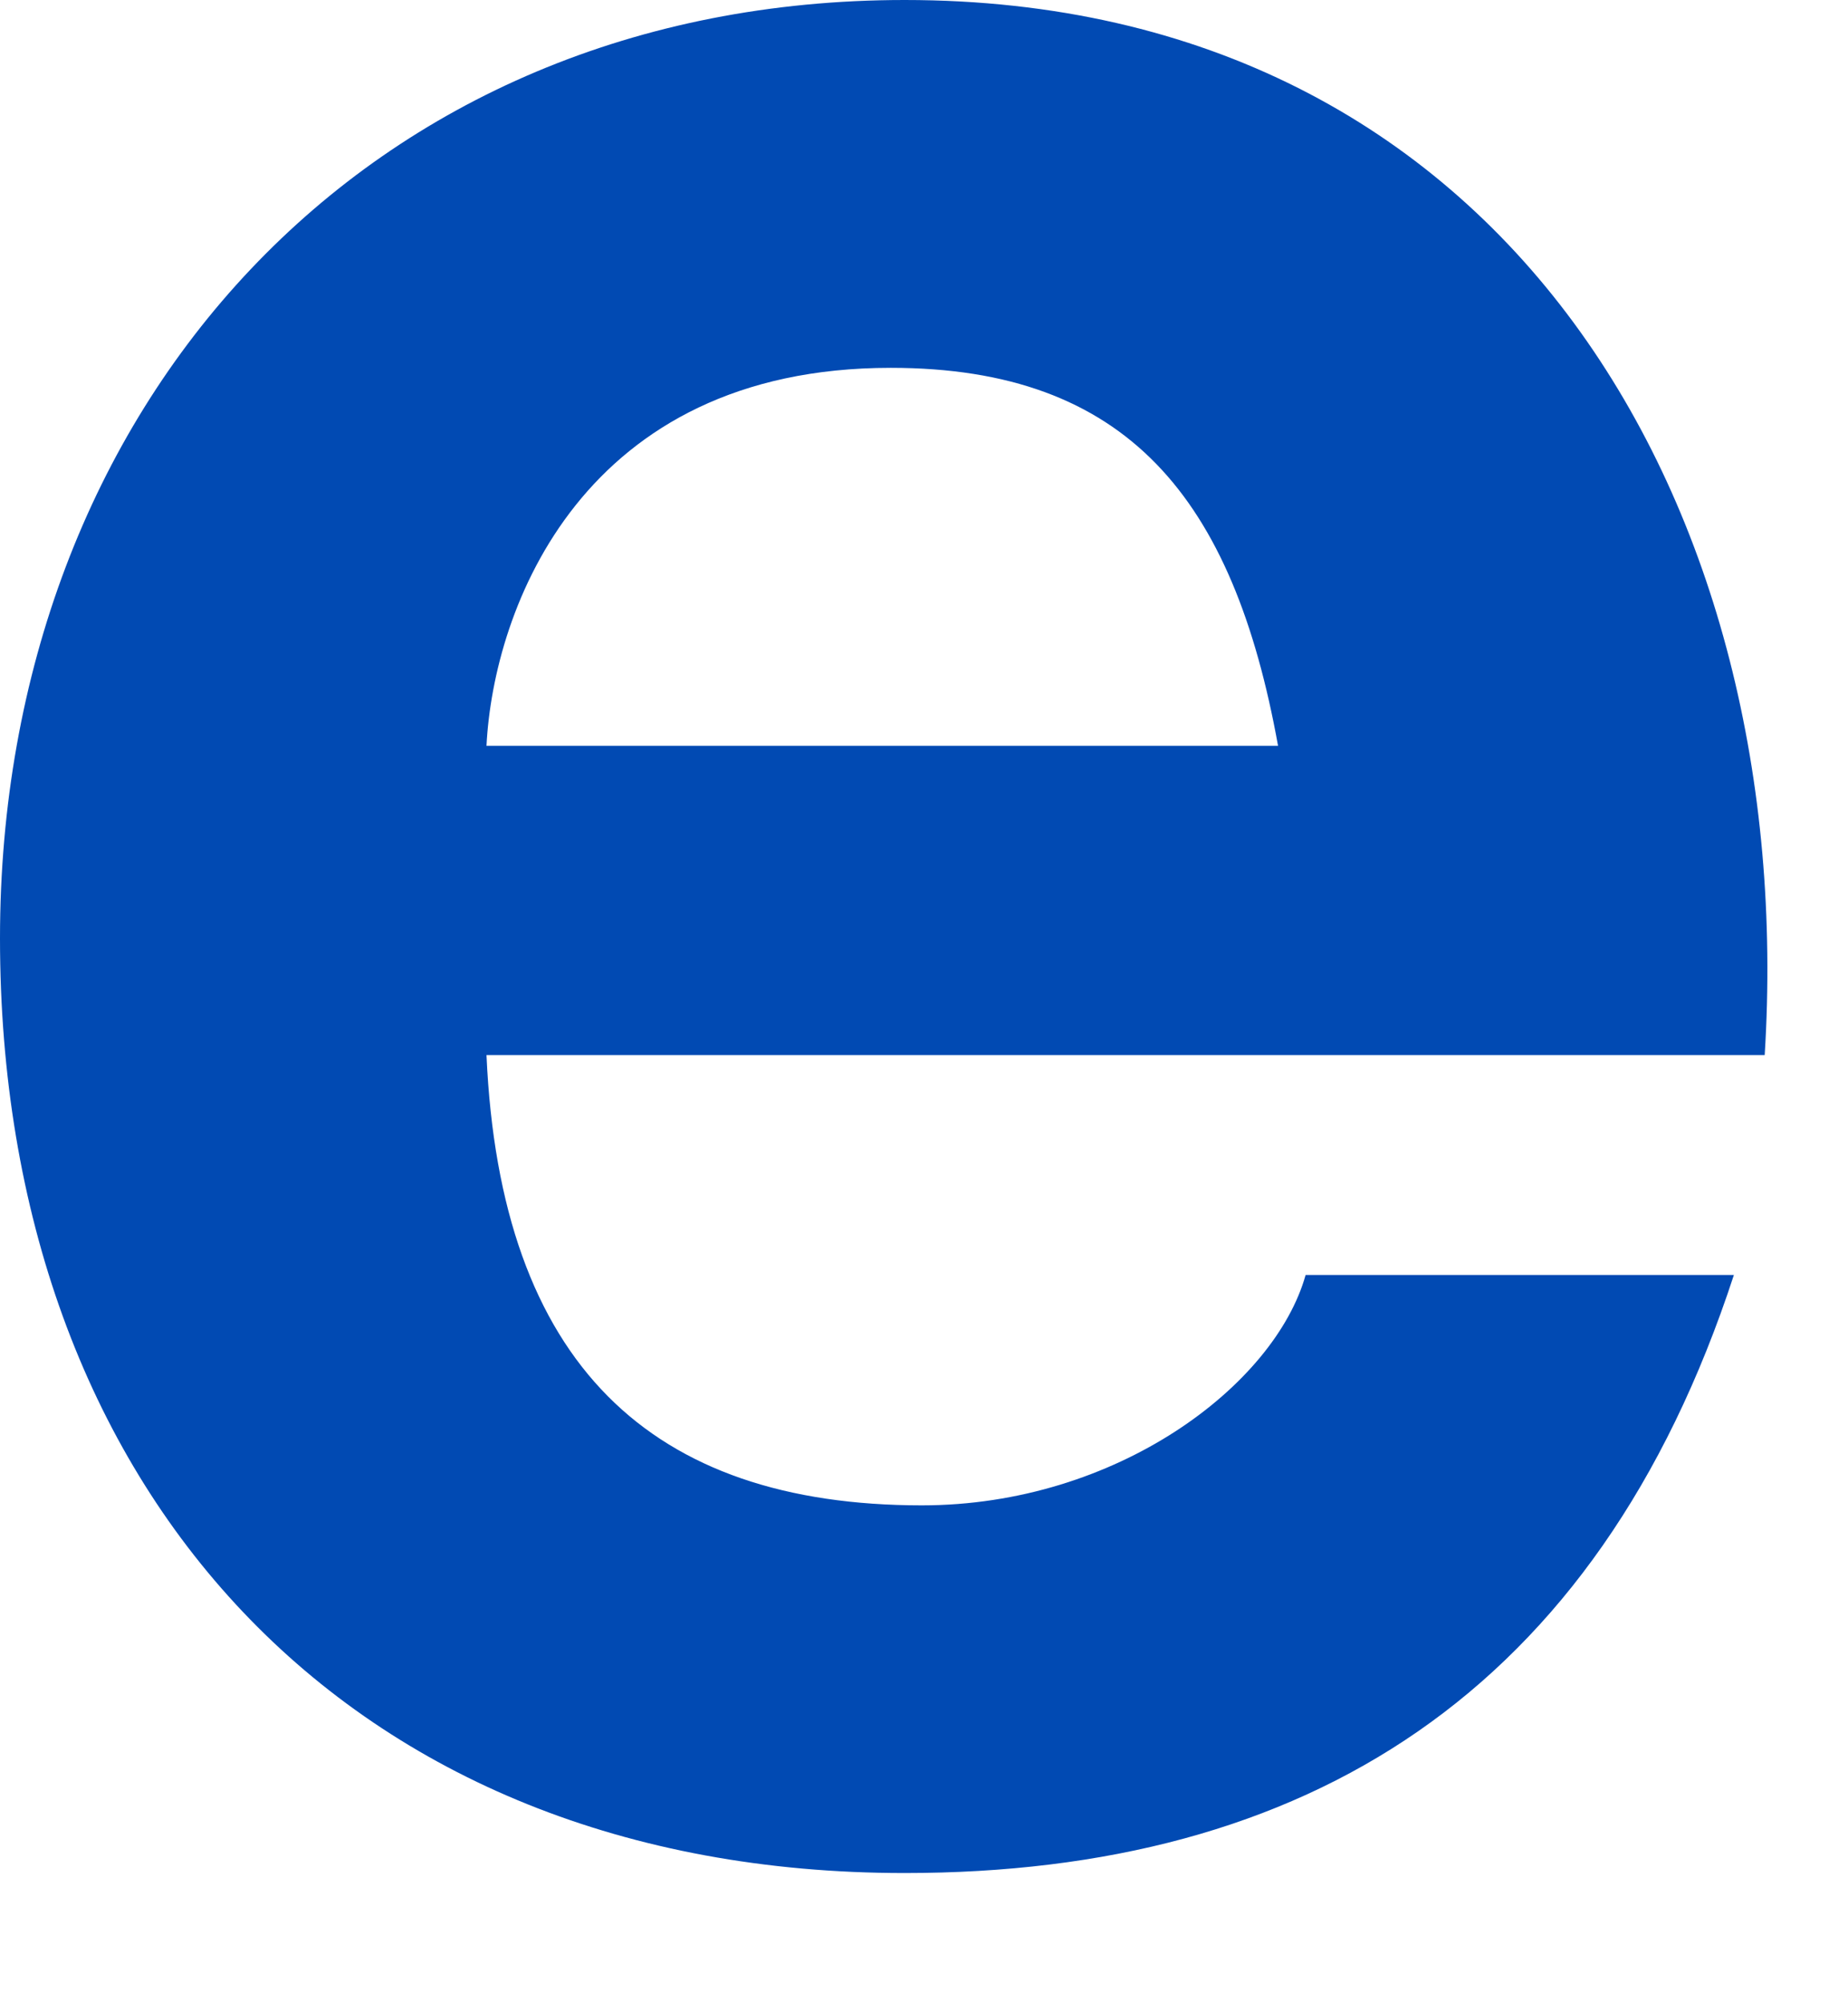
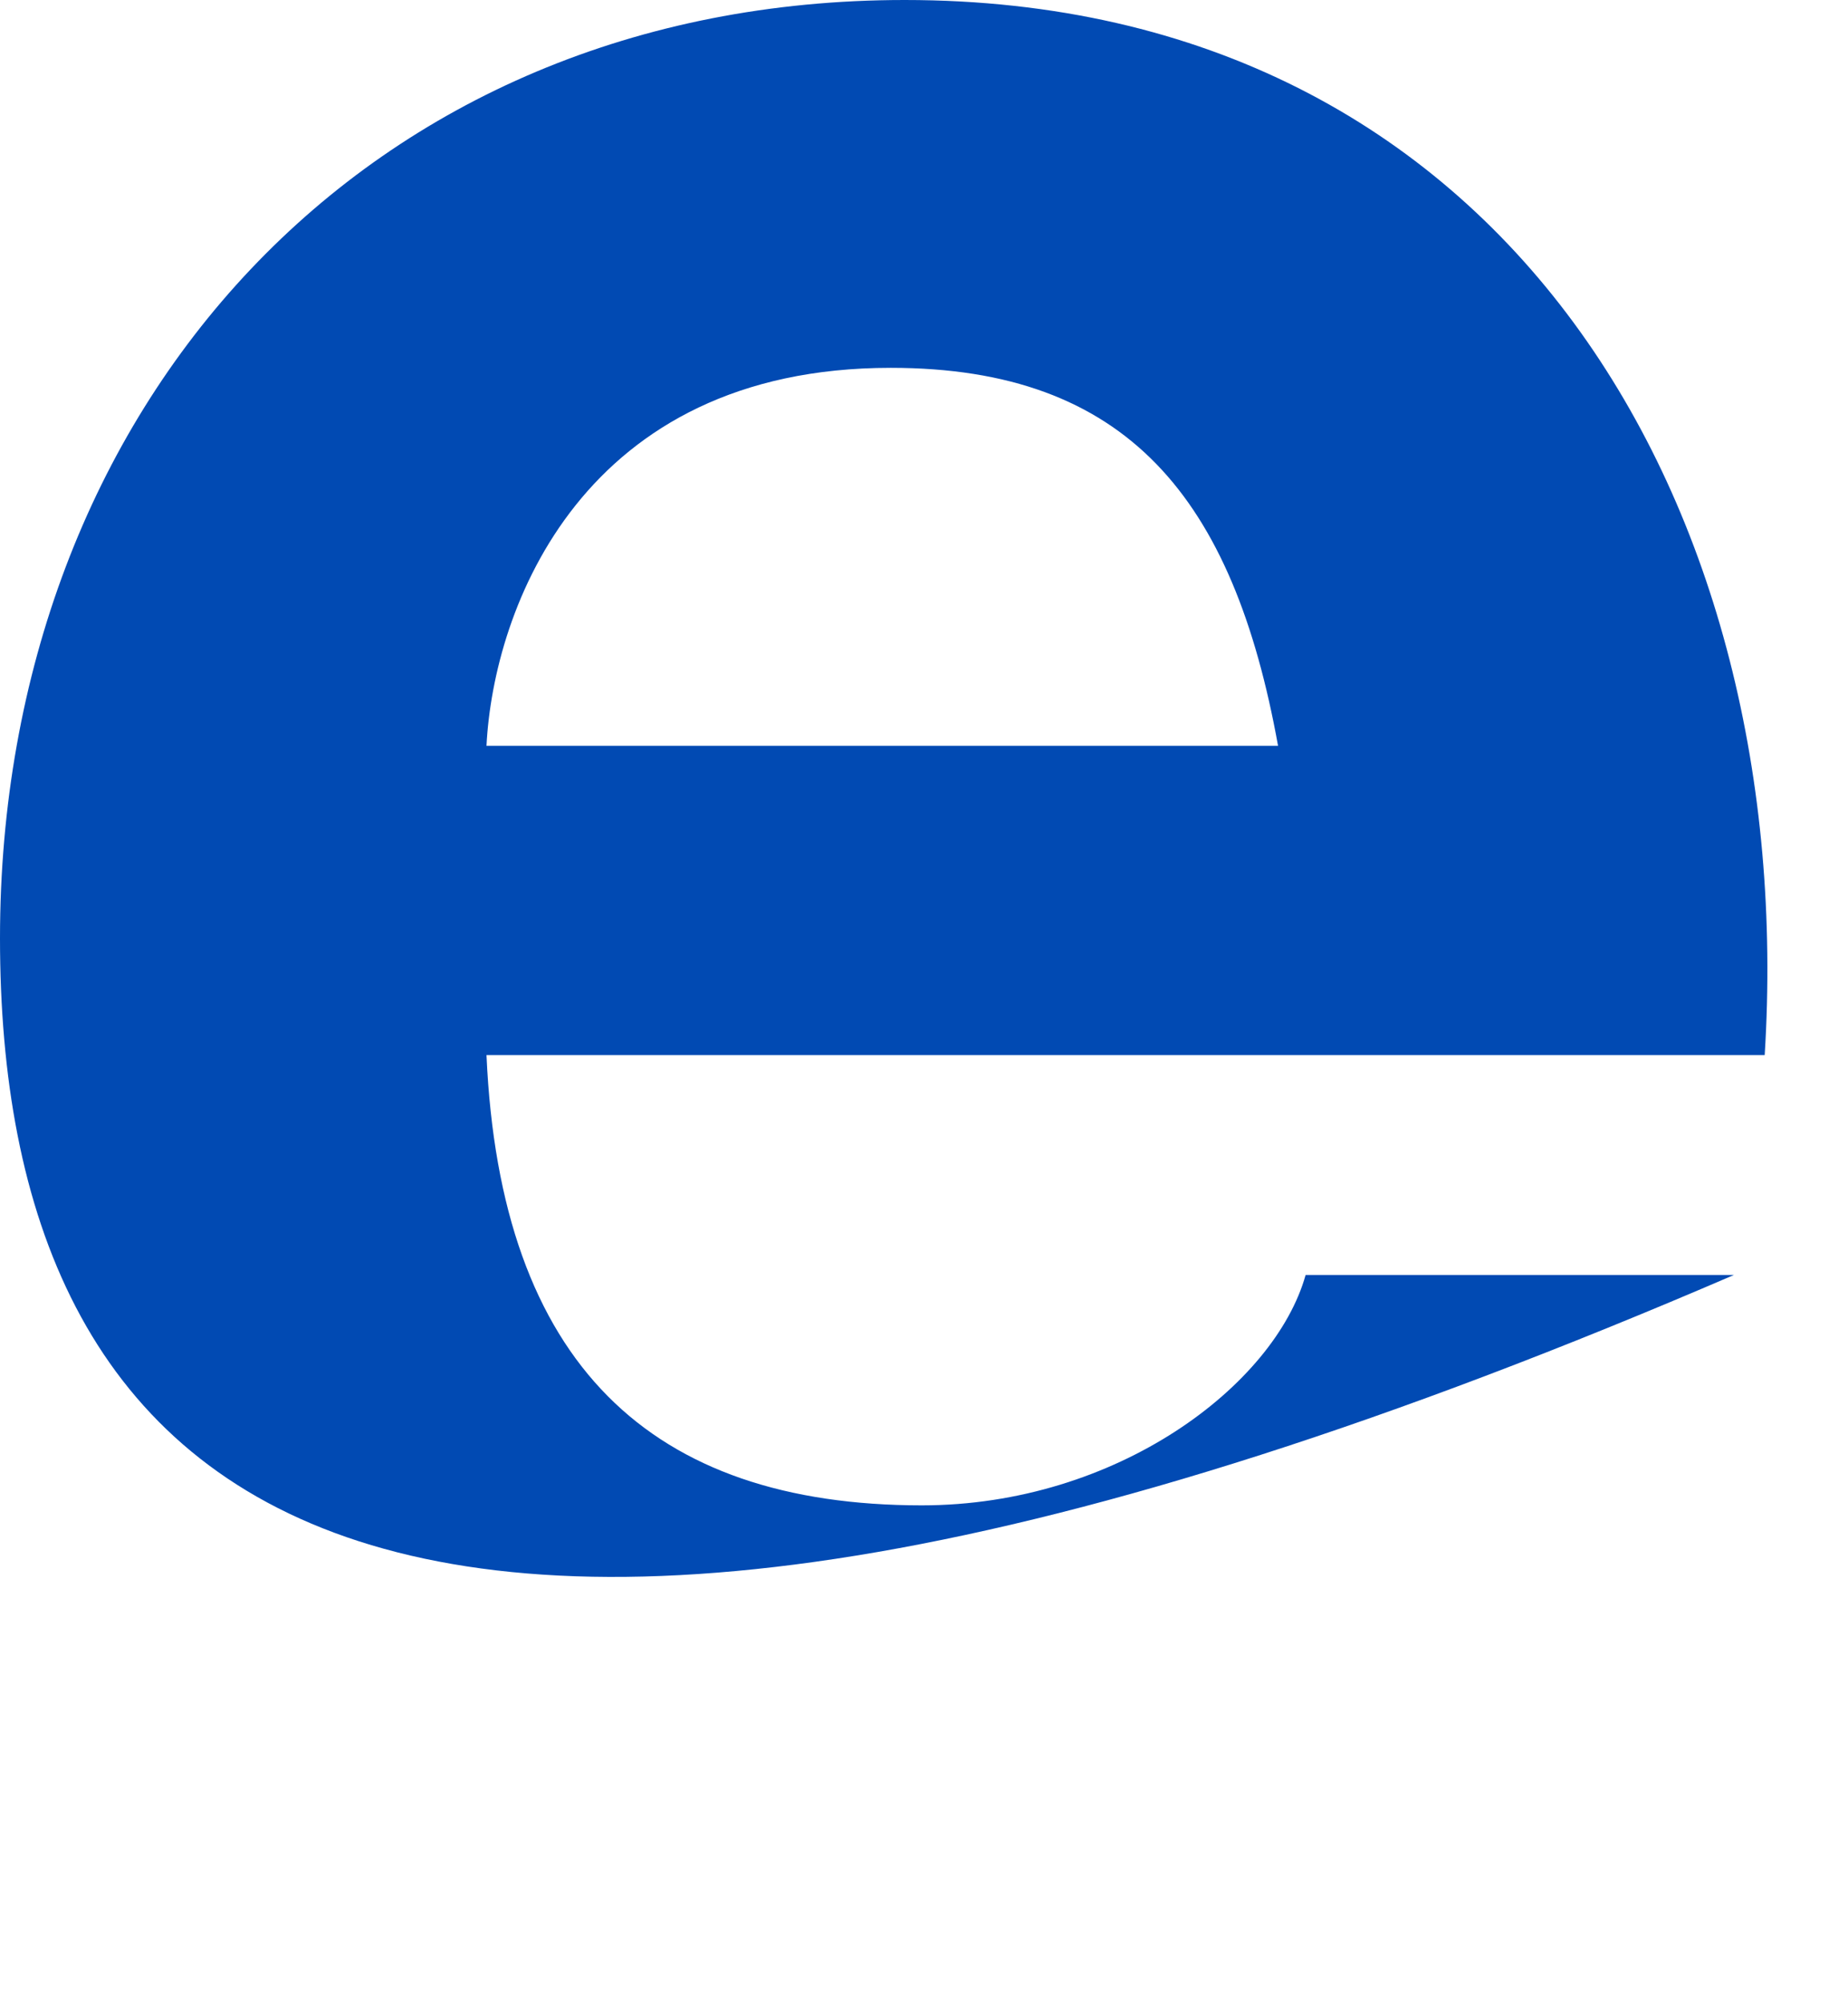
<svg xmlns="http://www.w3.org/2000/svg" fill="none" height="100%" overflow="visible" preserveAspectRatio="none" style="display: block;" viewBox="0 0 12 13" width="100%">
-   <path d="M5.874 0C9.79 0 11.681 3.301 11.459 6.847H3.159C3.248 8.854 4.228 9.768 5.985 9.769C7.253 9.769 8.278 8.988 8.478 8.274H11.259C10.369 10.995 8.477 12.155 5.874 12.155C2.248 12.155 2.34453e-05 9.658 0 6.089C0 2.632 2.381 6.17774e-05 5.874 0ZM5.784 2.387C3.782 2.387 3.204 3.948 3.159 4.84H8.299C8.009 3.234 7.32 2.387 5.784 2.387Z" fill="#014AB3" id="Shape" />
+   <path d="M5.874 0C9.79 0 11.681 3.301 11.459 6.847H3.159C3.248 8.854 4.228 9.768 5.985 9.769C7.253 9.769 8.278 8.988 8.478 8.274H11.259C2.248 12.155 2.34453e-05 9.658 0 6.089C0 2.632 2.381 6.17774e-05 5.874 0ZM5.784 2.387C3.782 2.387 3.204 3.948 3.159 4.84H8.299C8.009 3.234 7.32 2.387 5.784 2.387Z" fill="#014AB3" id="Shape" />
</svg>